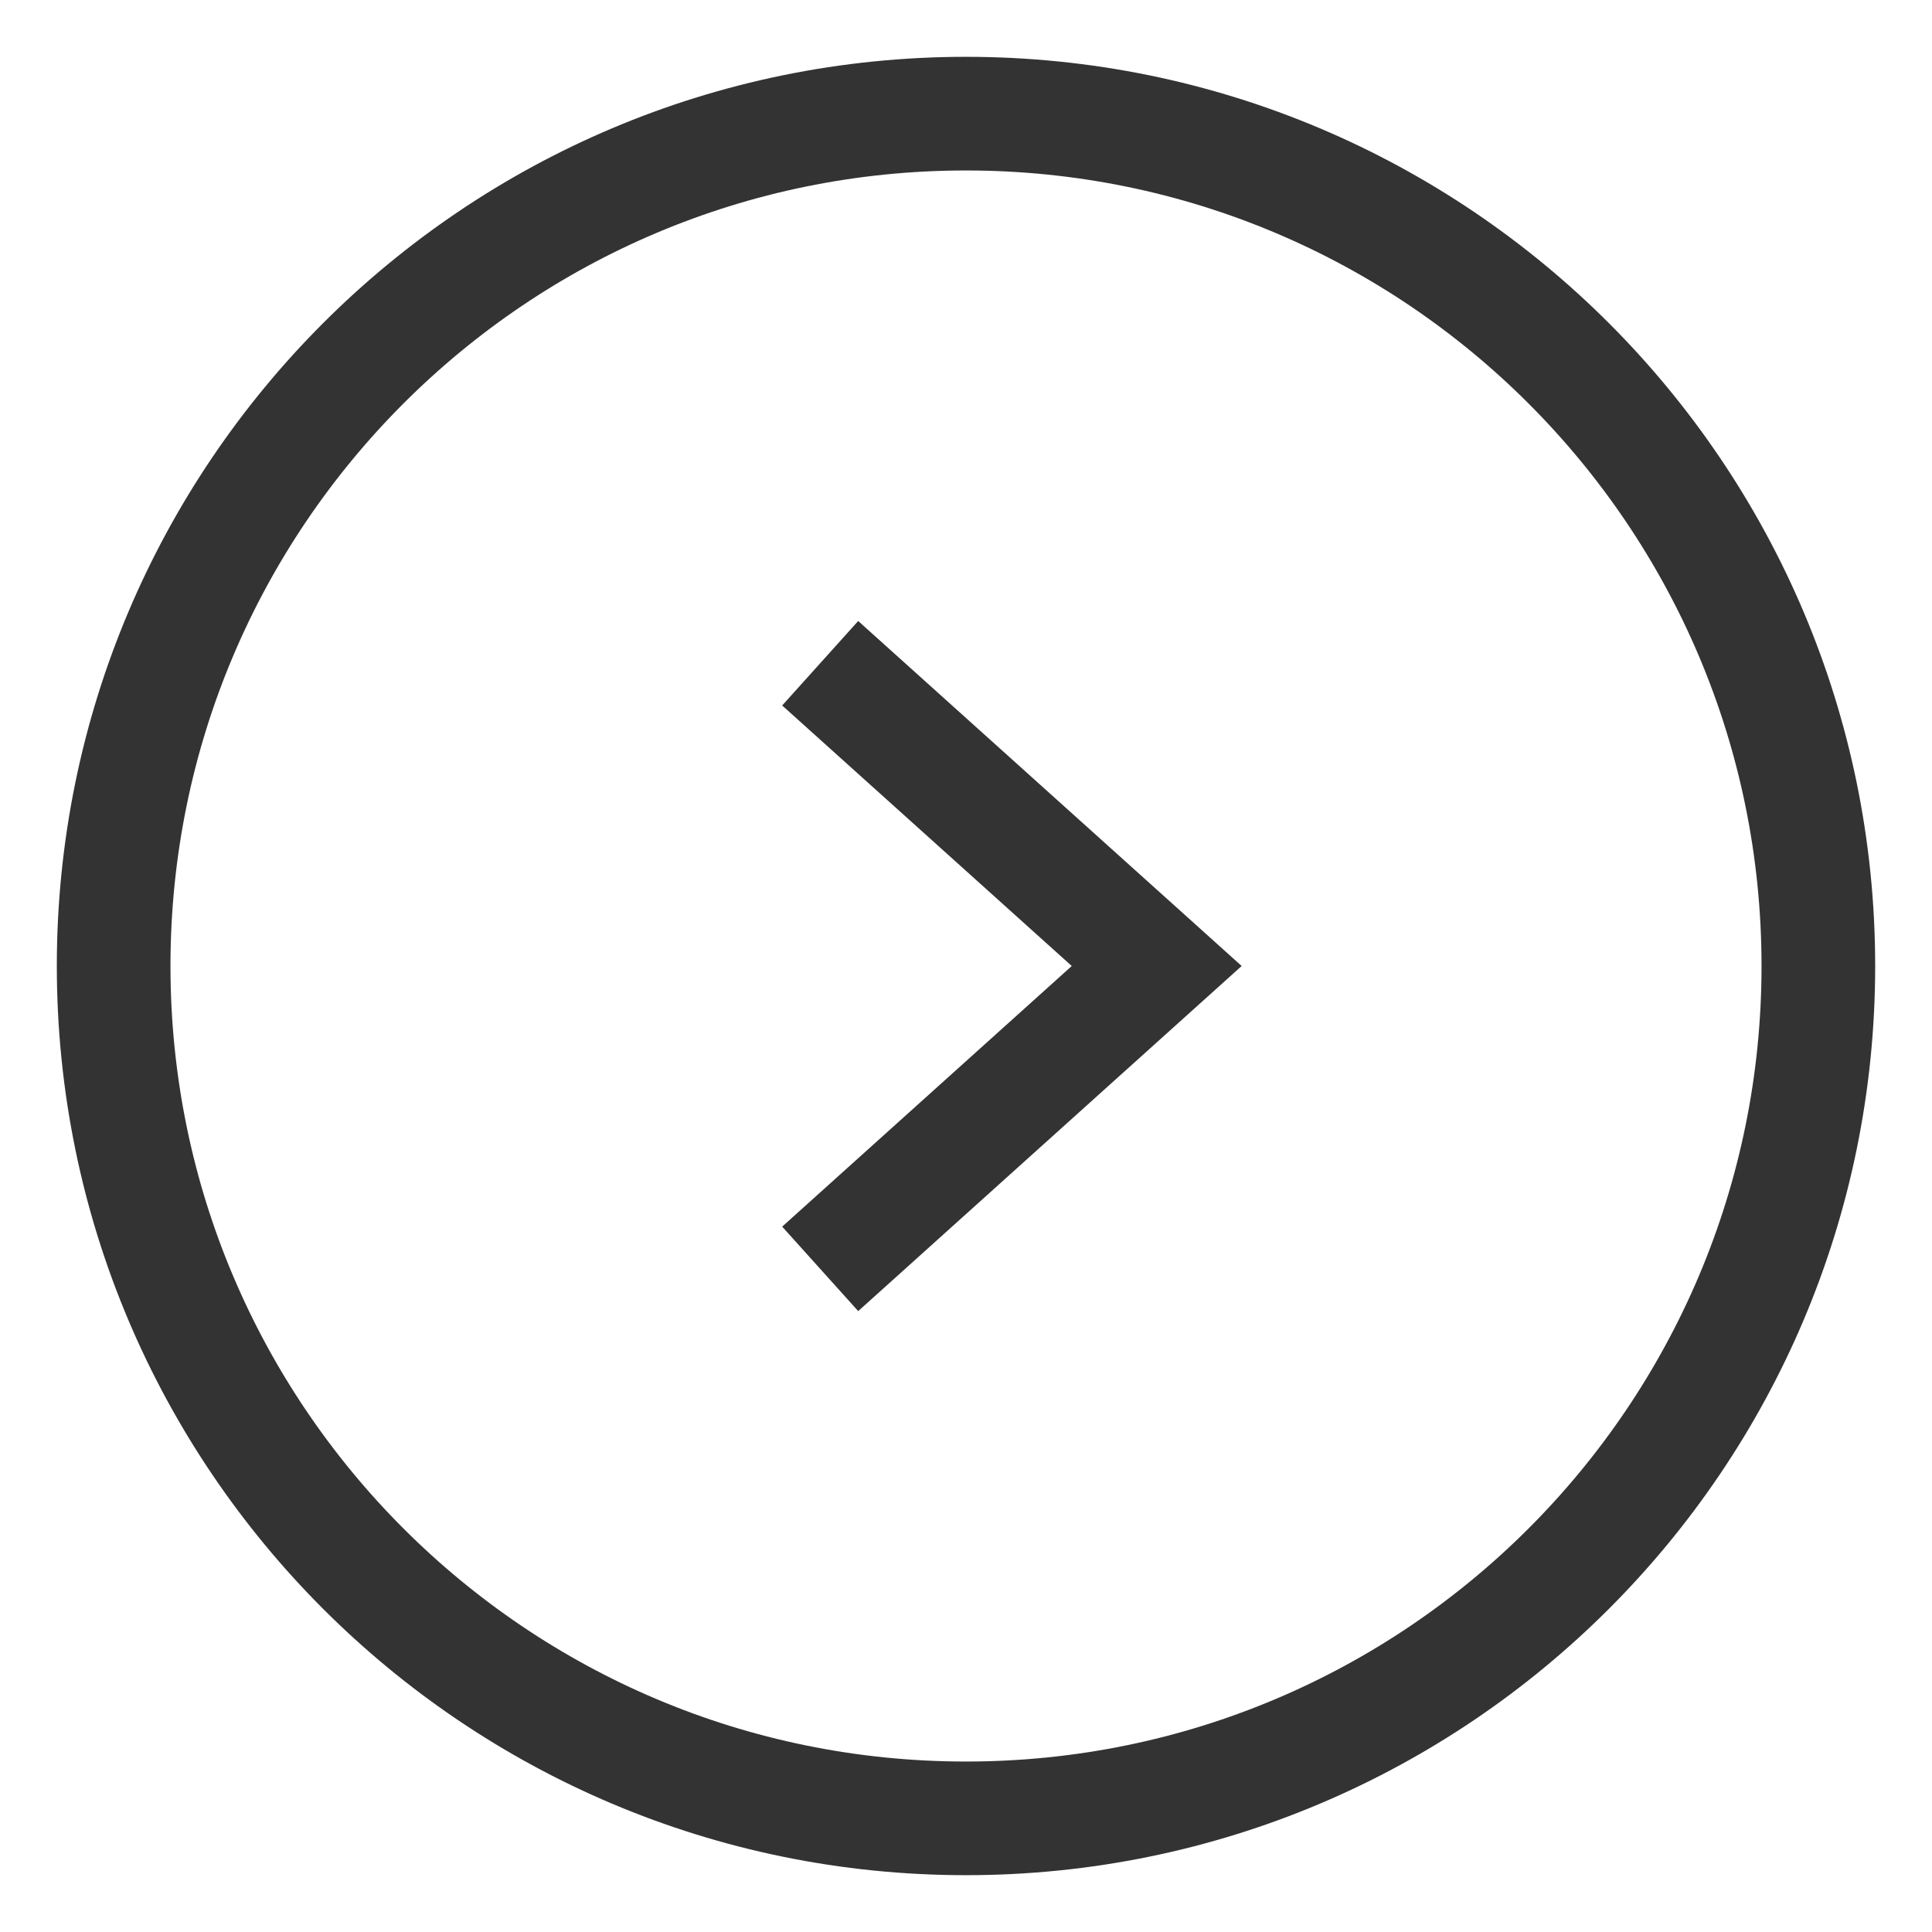
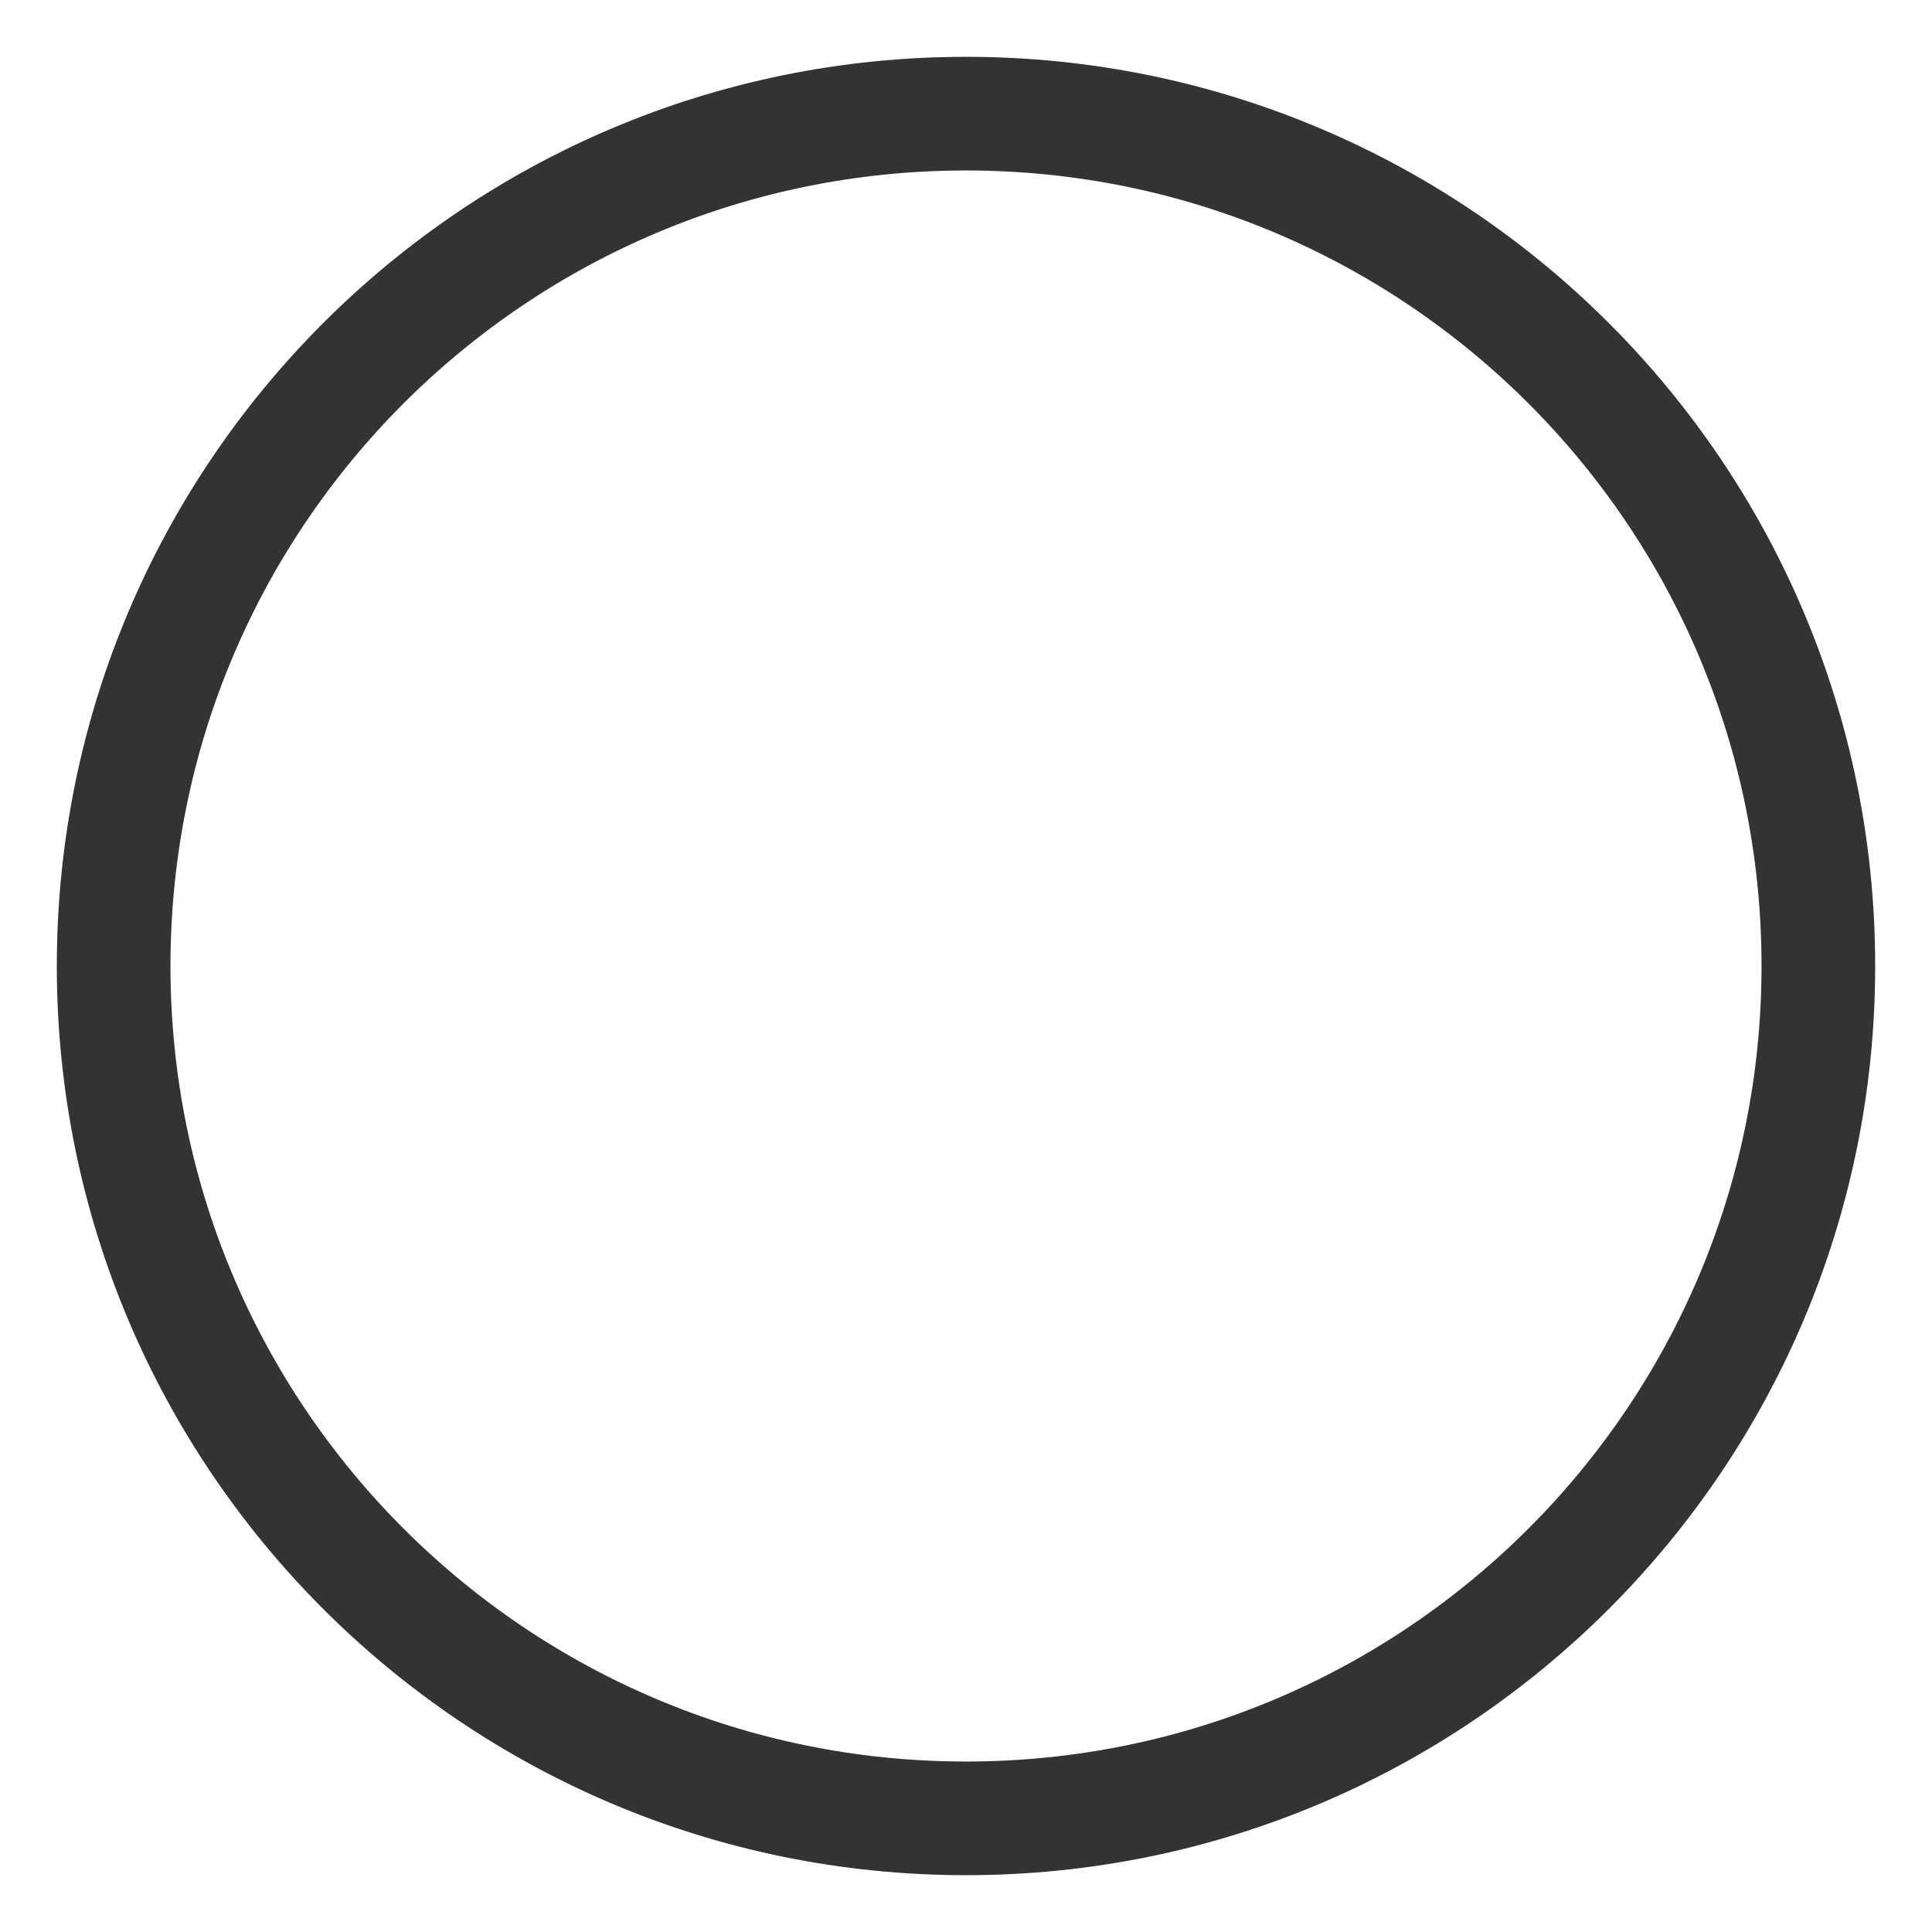
<svg xmlns="http://www.w3.org/2000/svg" width="17" height="17" viewBox="0 0 17 17" fill="none">
-   <path d="M7.217 5.836L10.178 8.5L7.217 11.165" stroke="#333333" stroke-miterlimit="10" />
-   <path d="M8.5 16C12.642 16 16 12.642 16 8.5C16 4.358 12.642 1 8.5 1C4.358 1 1 4.358 1 8.5C1 12.642 4.358 16 8.5 16Z" stroke="#333333" stroke-miterlimit="10" />
+   <path d="M8.5 16C12.642 16 16 12.642 16 8.5C16 4.358 12.642 1 8.5 1C4.358 1 1 4.358 1 8.5C1 12.642 4.358 16 8.5 16" stroke="#333333" stroke-miterlimit="10" />
</svg>